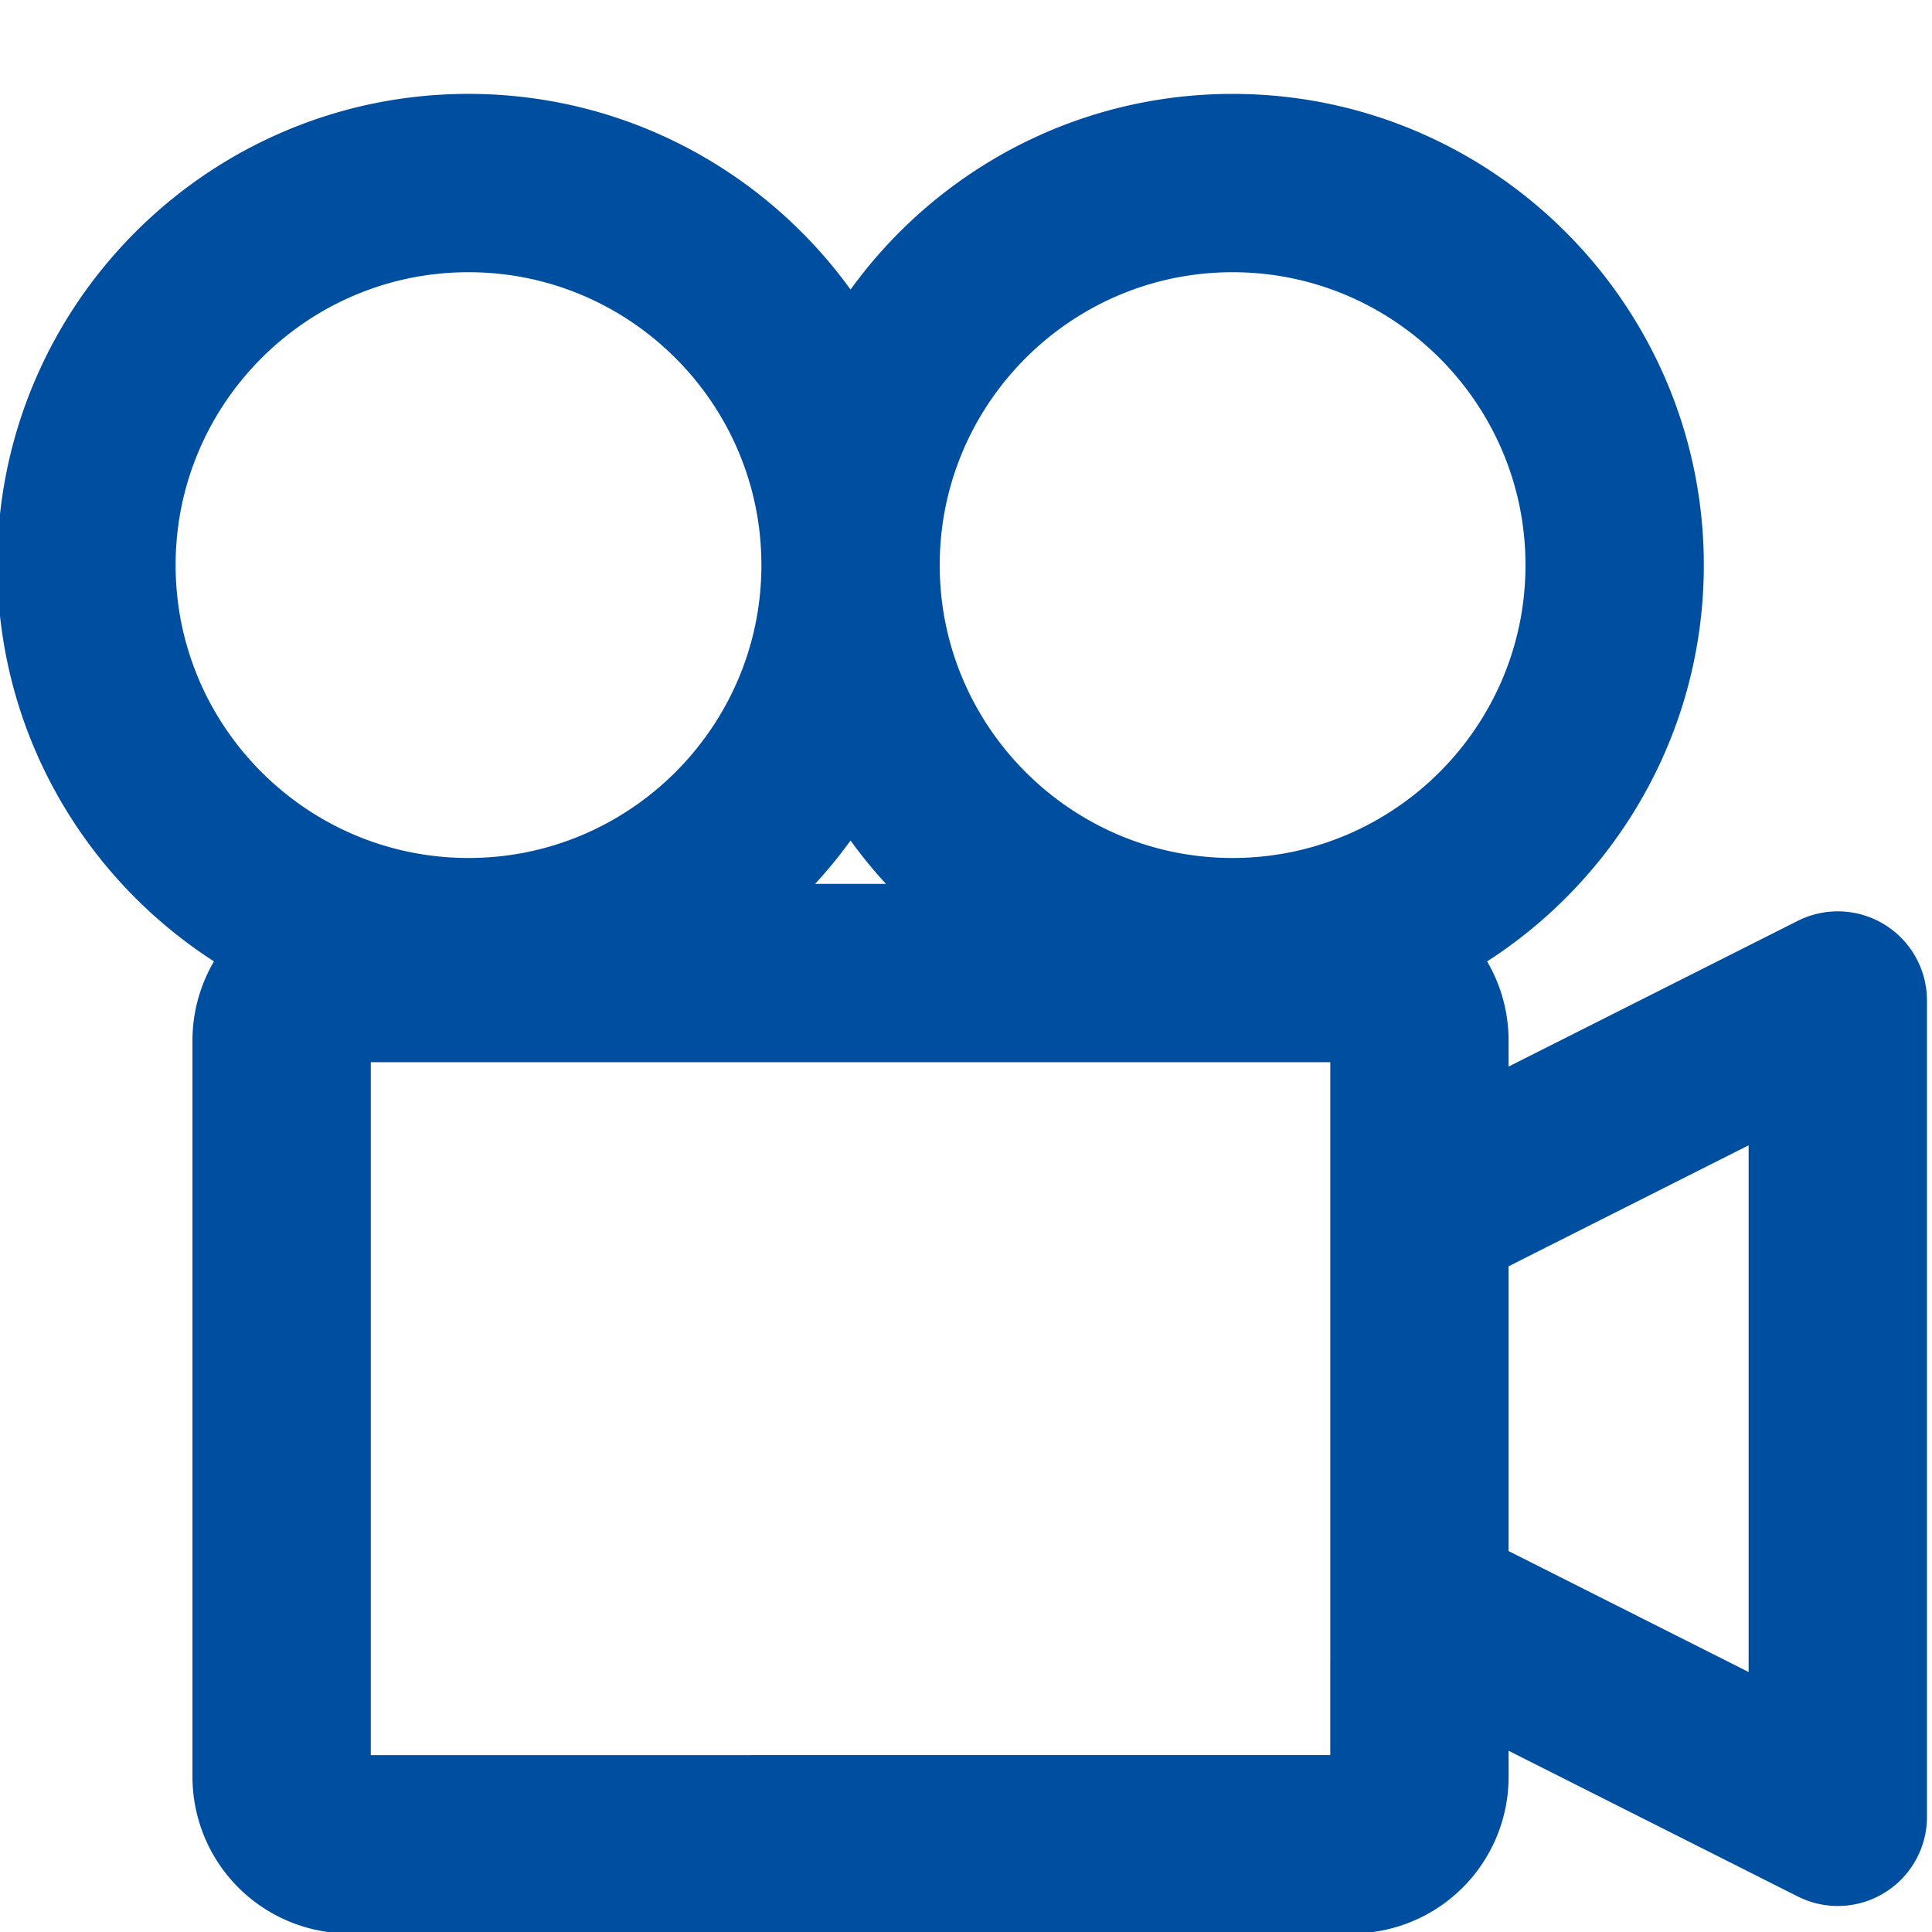
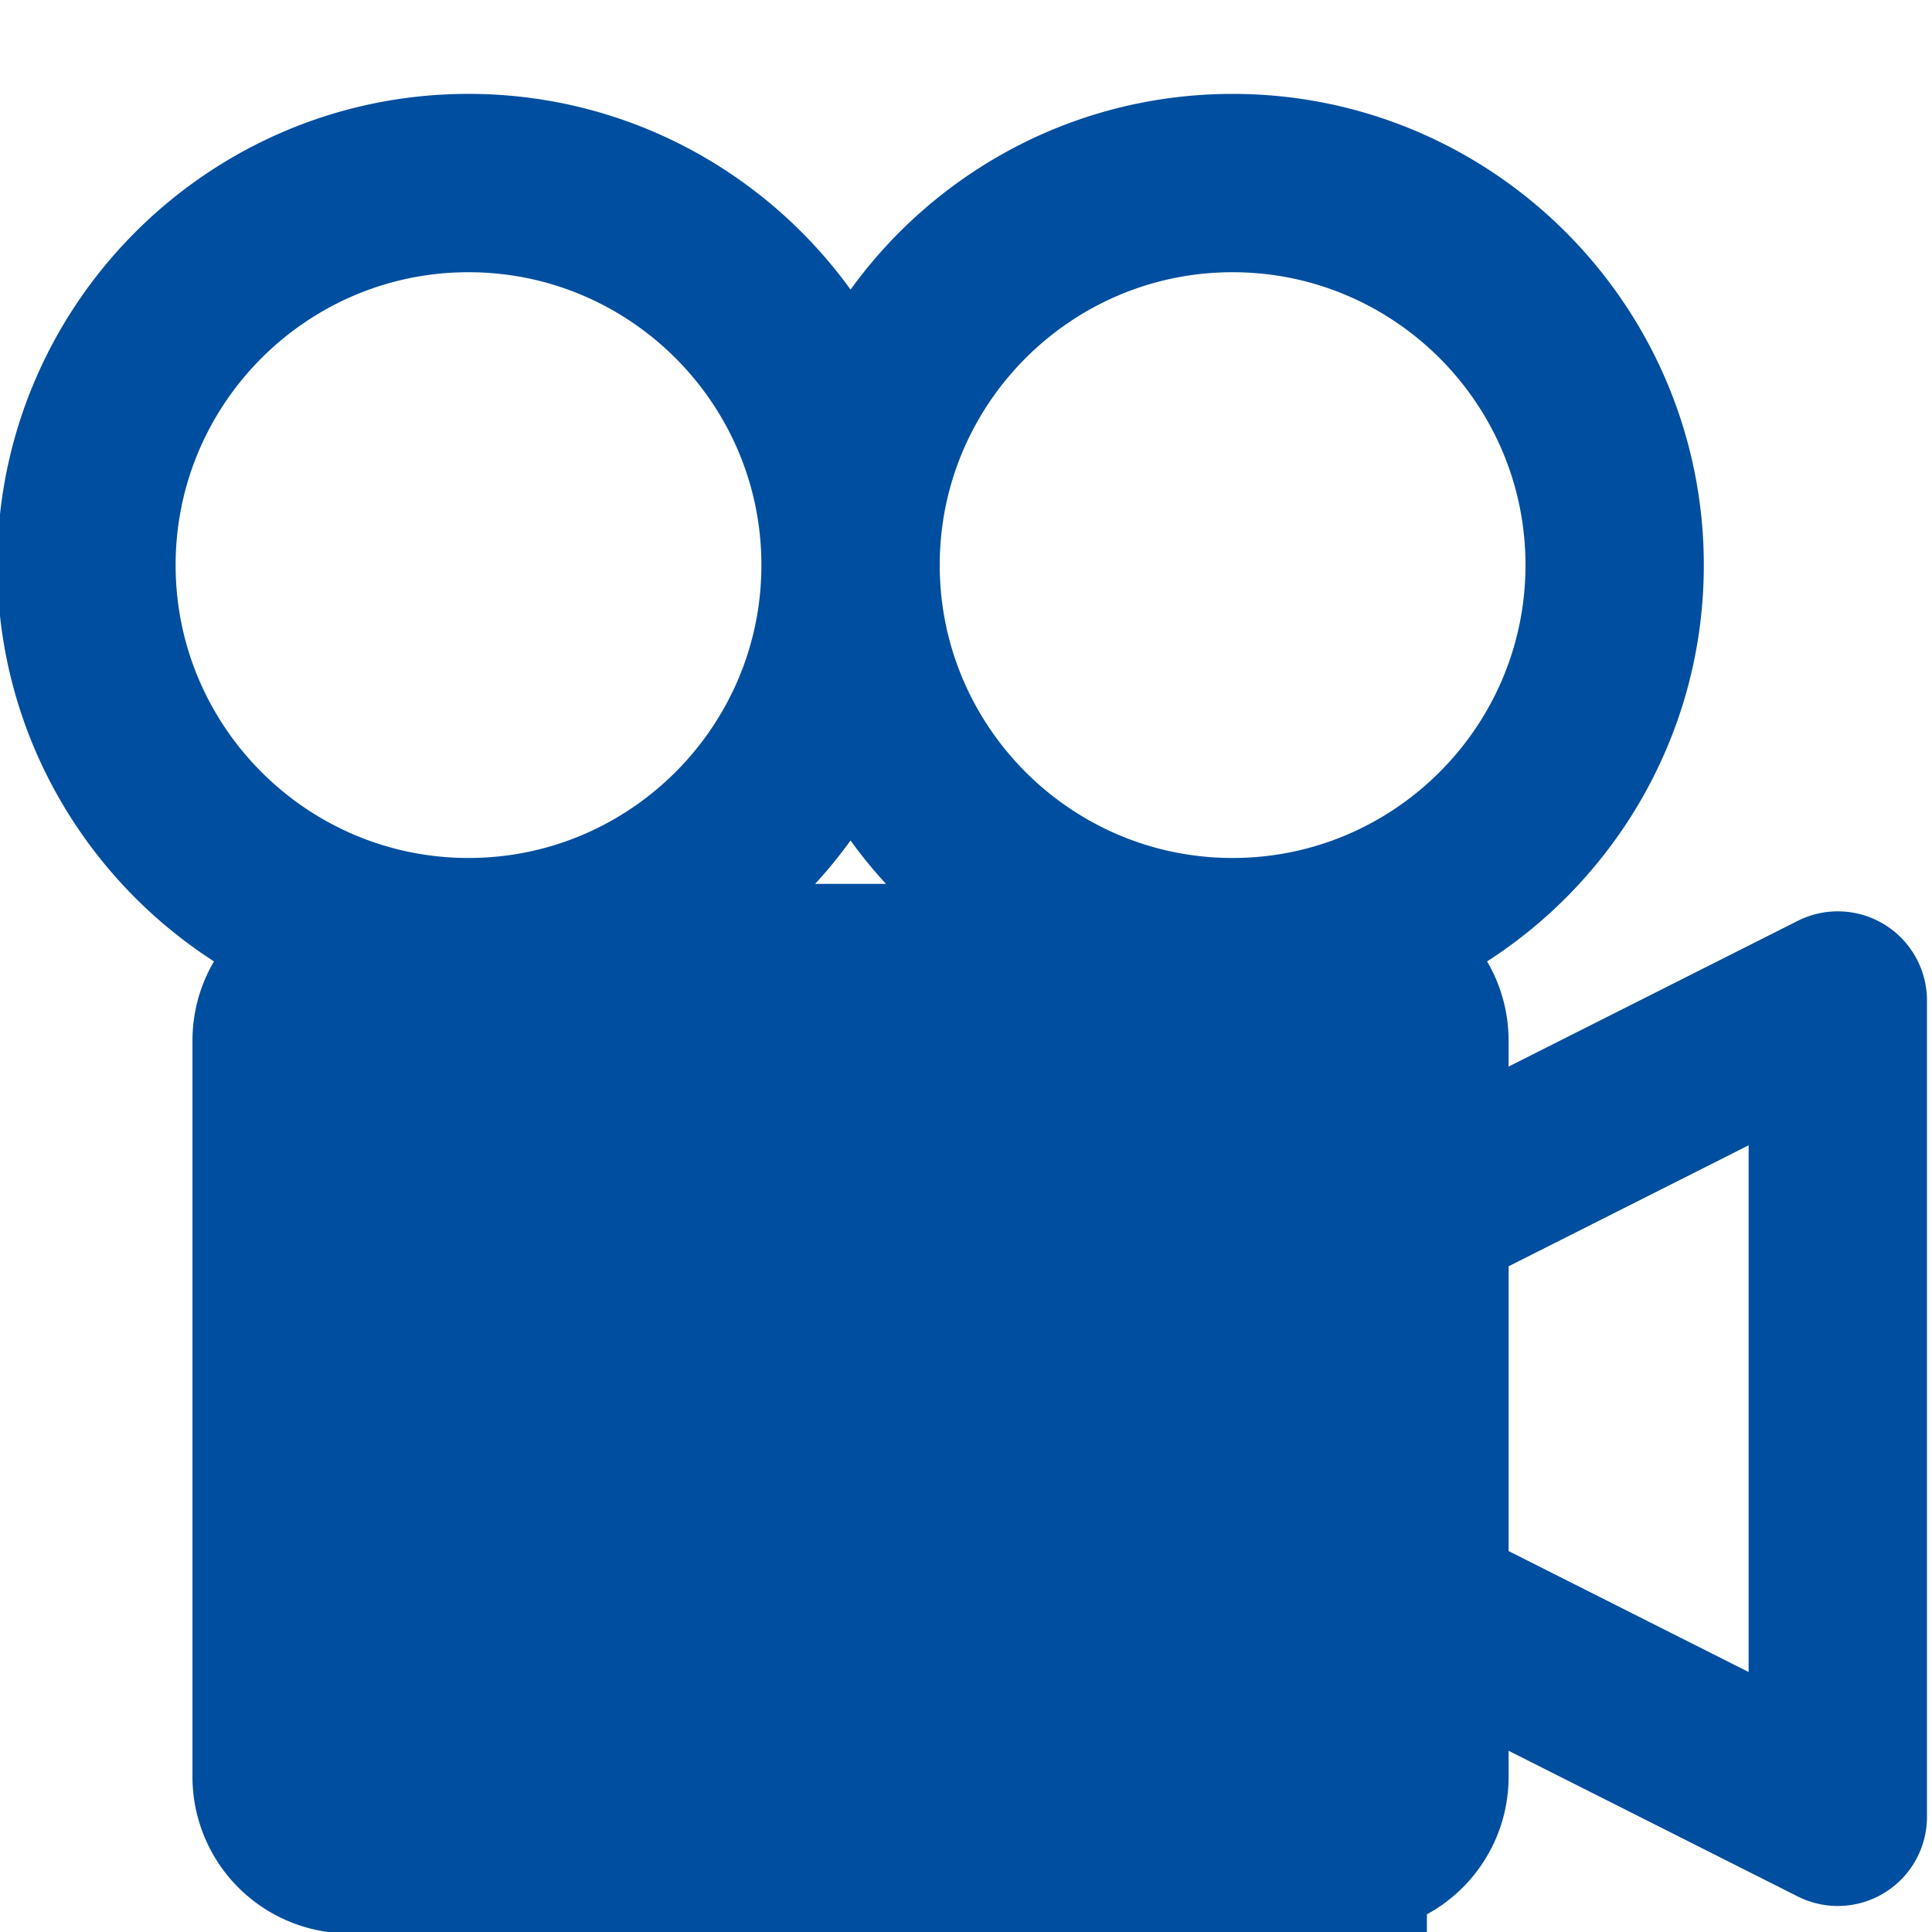
<svg xmlns="http://www.w3.org/2000/svg" version="1.0" width="16" height="16" viewBox="0 0 100 100">
-   <path fill="#004e9f" stroke="#004e9f" stroke-miterlimit="10" stroke-width="5" d="M96.234 49.986a2.113 2.113 0 0 0-2.062-.088l-18.588 9.368v-5.411a5.599 5.599 0 0 0-2.617-4.735c7.503-3.476 12.722-11.073 12.722-19.87 0-12.071-9.82-21.89-21.891-21.89-8.715 0-16.255 5.121-19.773 12.51-3.52-7.39-11.06-12.511-19.776-12.511-12.071 0-21.89 9.819-21.89 21.89 0 8.797 5.219 16.394 12.722 19.87a5.6 5.6 0 0 0-2.619 4.735V91.97a5.61 5.61 0 0 0 5.604 5.604h51.916a5.608 5.608 0 0 0 5.603-5.604v-5.41l18.588 9.366a2.106 2.106 0 0 0 2.061-.088 2.112 2.112 0 0 0 1.006-1.8V51.786c0-.732-.381-1.415-1.006-1.8zM63.799 11.59c9.738 0 17.66 7.921 17.66 17.659s-7.922 17.66-17.66 17.66c-9.737 0-17.659-7.922-17.659-17.66S54.062 11.59 63.799 11.59zM52.951 48.25H35.099a22.039 22.039 0 0 0 8.925-9.622 22.049 22.049 0 0 0 8.927 9.622zm-46.361-19c0-9.738 7.921-17.66 17.66-17.66 9.738 0 17.66 7.921 17.66 17.659s-7.922 17.66-17.66 17.66c-9.739 0-17.66-7.922-17.66-17.659zm64.765 62.721c0 .744-.628 1.373-1.373 1.373H18.066a1.392 1.392 0 0 1-1.374-1.373V53.854c0-.746.629-1.376 1.374-1.376h51.916c.746 0 1.374.63 1.374 1.376v38.117h-.001zm21.654-1.368l-17.424-8.78v-17.82l17.424-8.782v35.382z" />
+   <path fill="#004e9f" stroke="#004e9f" stroke-miterlimit="10" stroke-width="5" d="M96.234 49.986a2.113 2.113 0 0 0-2.062-.088l-18.588 9.368v-5.411a5.599 5.599 0 0 0-2.617-4.735c7.503-3.476 12.722-11.073 12.722-19.87 0-12.071-9.82-21.89-21.891-21.89-8.715 0-16.255 5.121-19.773 12.51-3.52-7.39-11.06-12.511-19.776-12.511-12.071 0-21.89 9.819-21.89 21.89 0 8.797 5.219 16.394 12.722 19.87a5.6 5.6 0 0 0-2.619 4.735V91.97a5.61 5.61 0 0 0 5.604 5.604h51.916a5.608 5.608 0 0 0 5.603-5.604v-5.41l18.588 9.366a2.106 2.106 0 0 0 2.061-.088 2.112 2.112 0 0 0 1.006-1.8V51.786c0-.732-.381-1.415-1.006-1.8zM63.799 11.59c9.738 0 17.66 7.921 17.66 17.659s-7.922 17.66-17.66 17.66c-9.737 0-17.659-7.922-17.659-17.66S54.062 11.59 63.799 11.59zM52.951 48.25H35.099a22.039 22.039 0 0 0 8.925-9.622 22.049 22.049 0 0 0 8.927 9.622zm-46.361-19c0-9.738 7.921-17.66 17.66-17.66 9.738 0 17.66 7.921 17.66 17.659s-7.922 17.66-17.66 17.66c-9.739 0-17.66-7.922-17.66-17.659zm64.765 62.721c0 .744-.628 1.373-1.373 1.373H18.066a1.392 1.392 0 0 1-1.374-1.373c0-.746.629-1.376 1.374-1.376h51.916c.746 0 1.374.63 1.374 1.376v38.117h-.001zm21.654-1.368l-17.424-8.78v-17.82l17.424-8.782v35.382z" />
</svg>